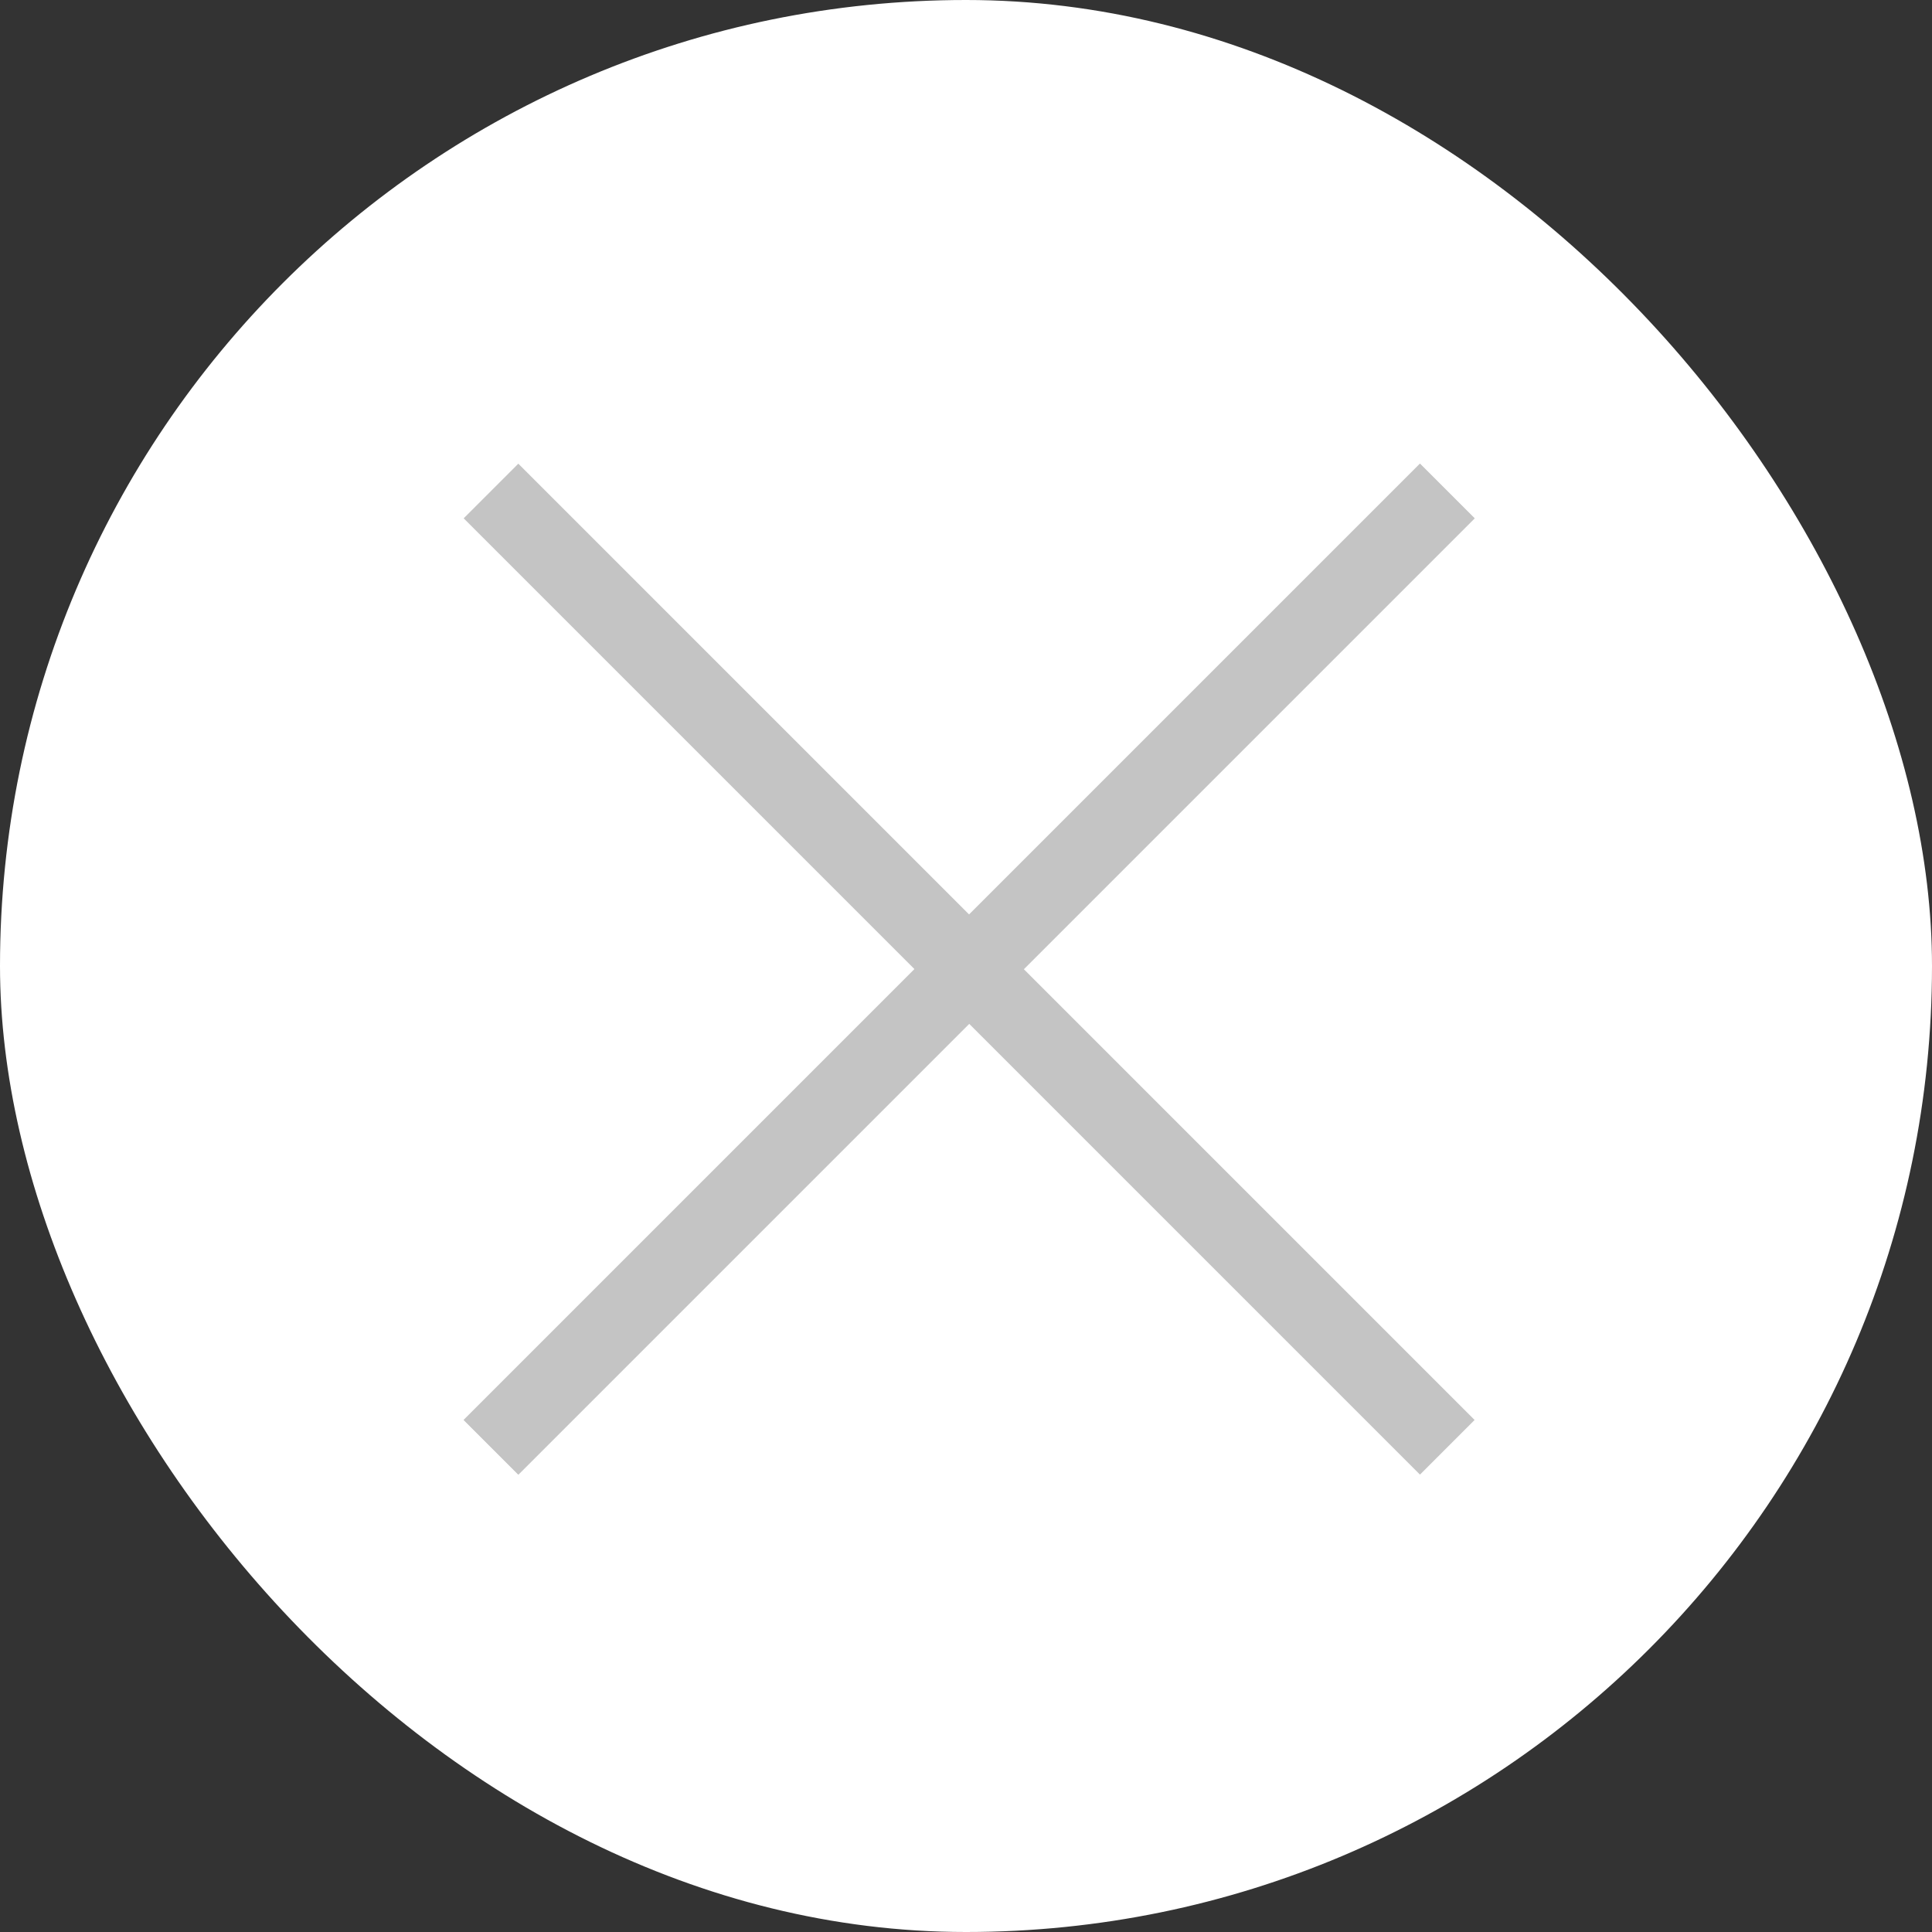
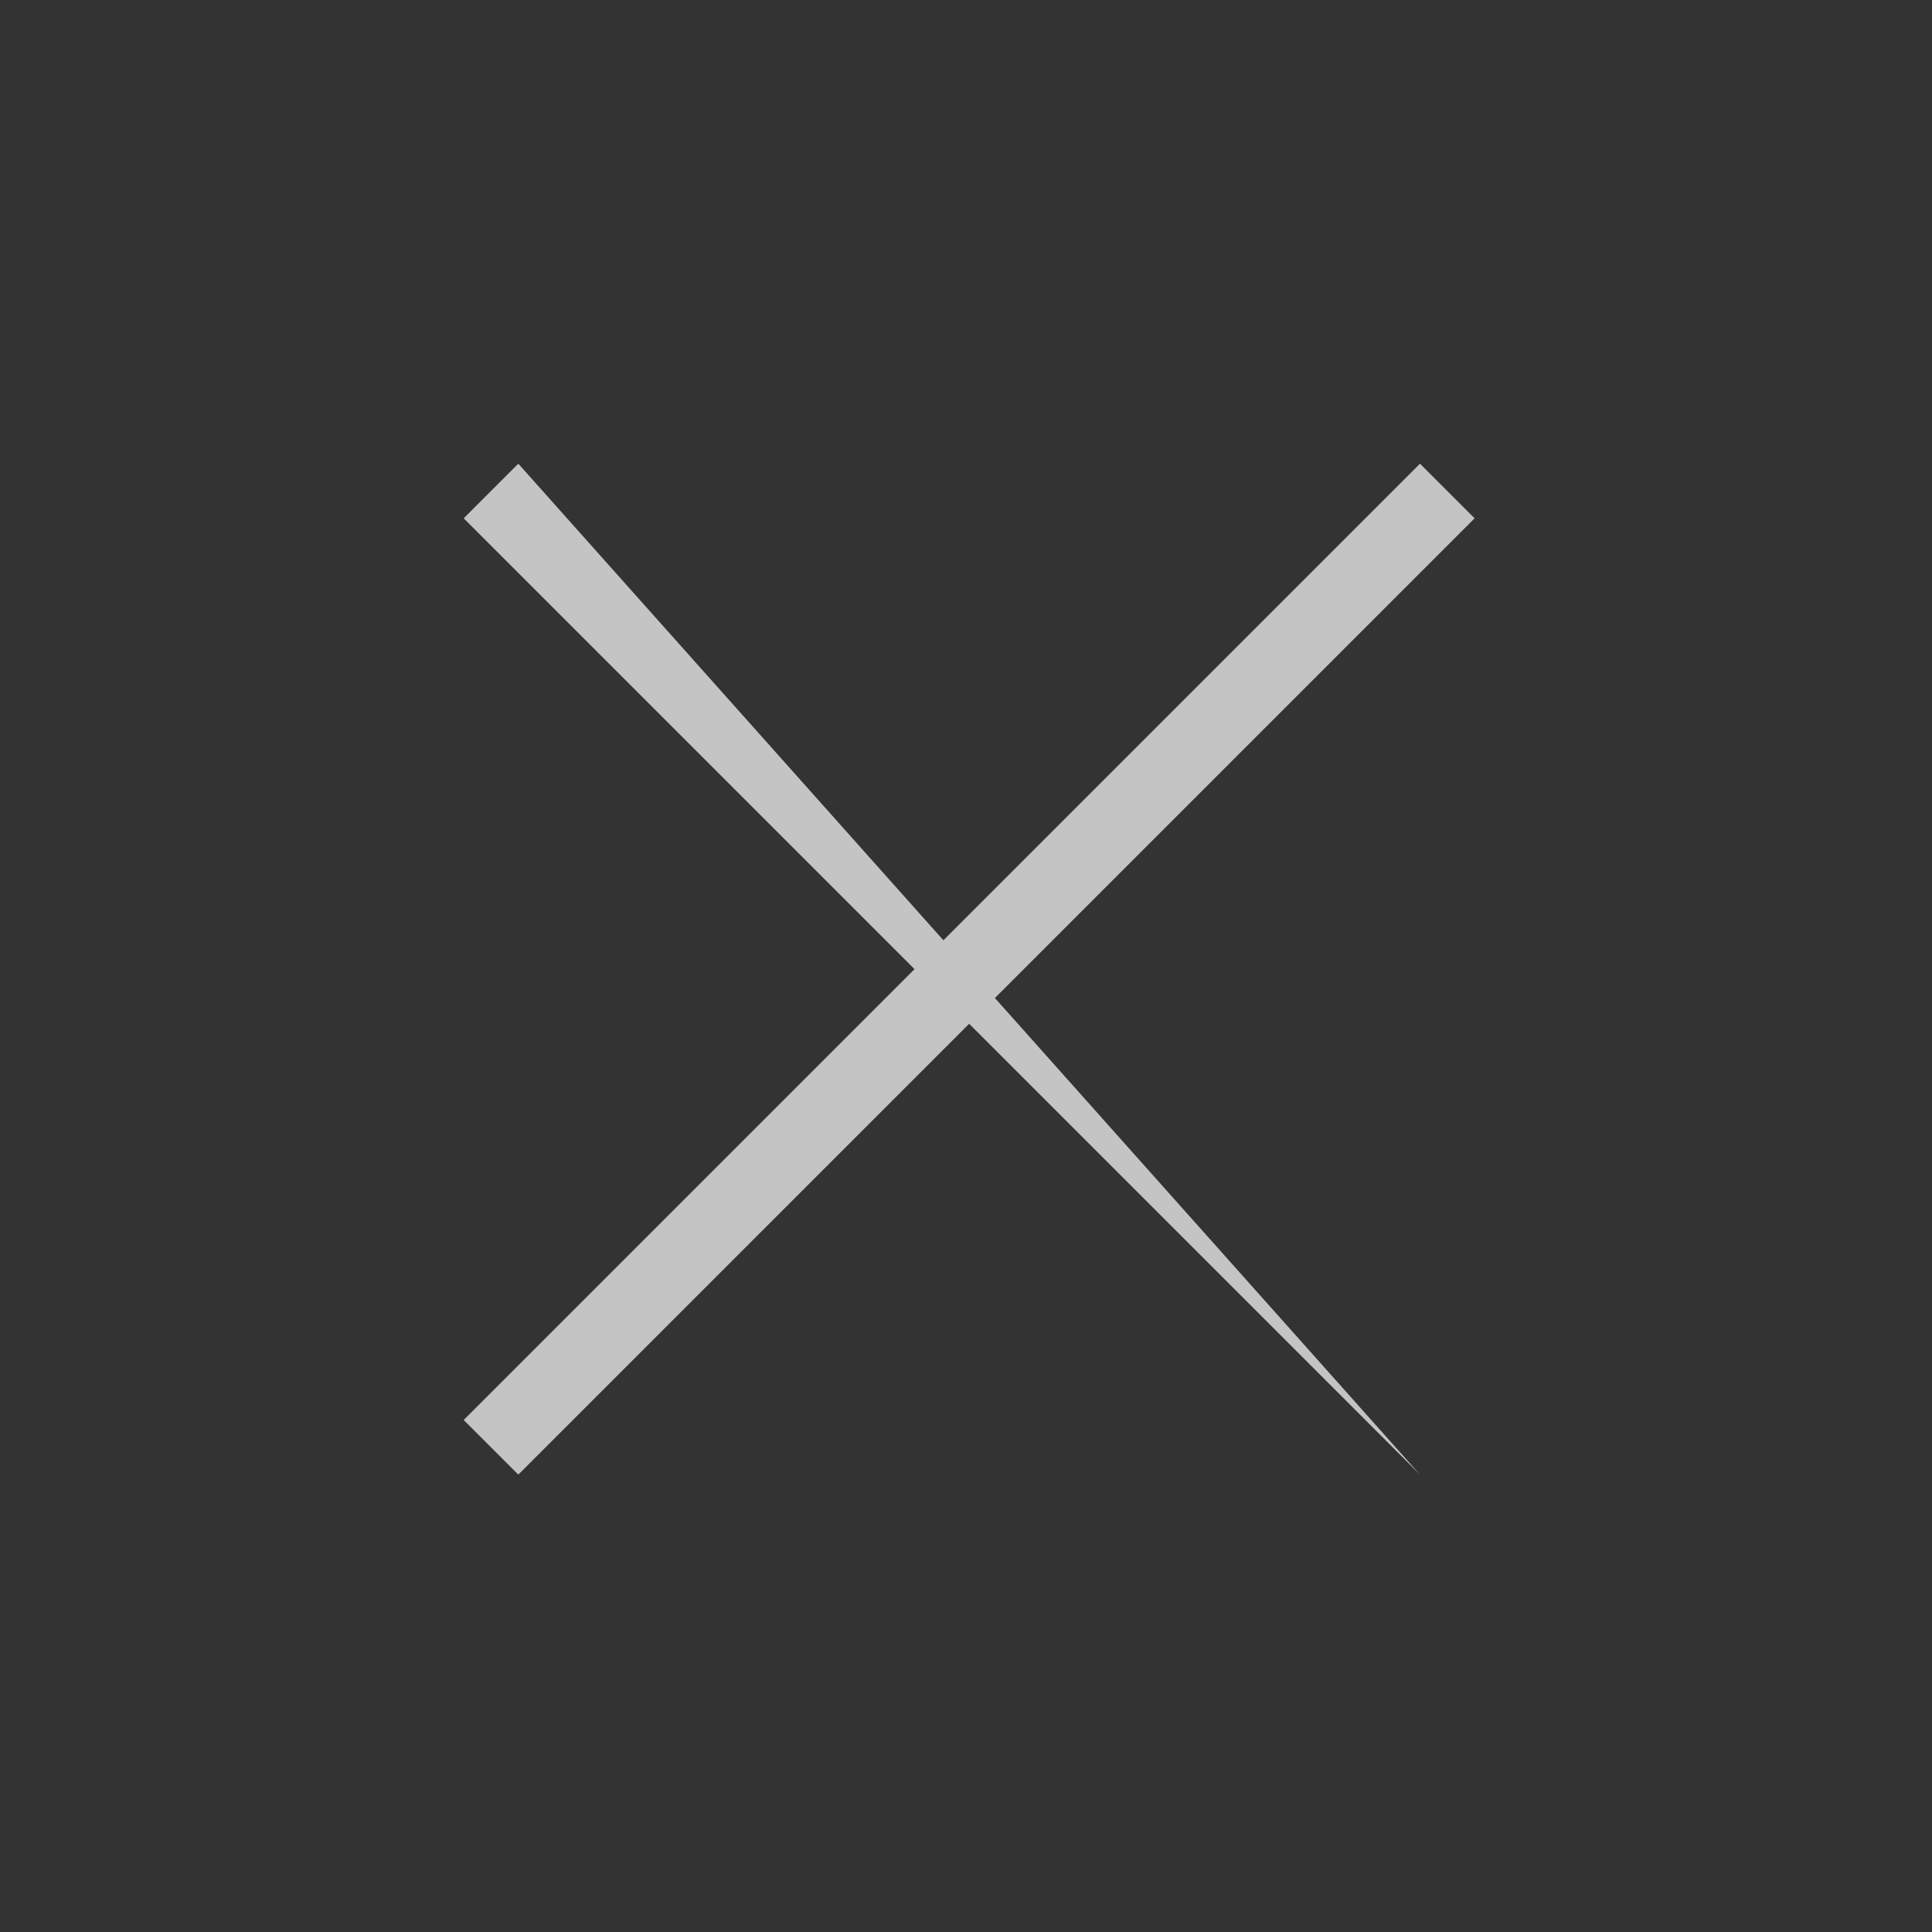
<svg xmlns="http://www.w3.org/2000/svg" width="100" height="100" viewBox="0 0 100 100" fill="none">
  <rect x="0" y="0" width="100" height="100" fill="#333333" stroke="none" />
-   <rect width="100" height="100" rx="50" fill="white" />
  <path d="M24 73.498L73.498 24L76.326 26.828L26.828 76.326L24 73.498Z" fill="#C4C4C4" />
-   <path d="M24 73.498L73.498 24L76.326 26.828L26.828 76.326L24 73.498Z" fill="#C4C4C4" />
-   <path d="M73.498 76.326L24 26.828L26.828 24L76.326 73.498L73.498 76.326Z" fill="#C4C4C4" />
+   <path d="M73.498 76.326L24 26.828L26.828 24L73.498 76.326Z" fill="#C4C4C4" />
</svg>